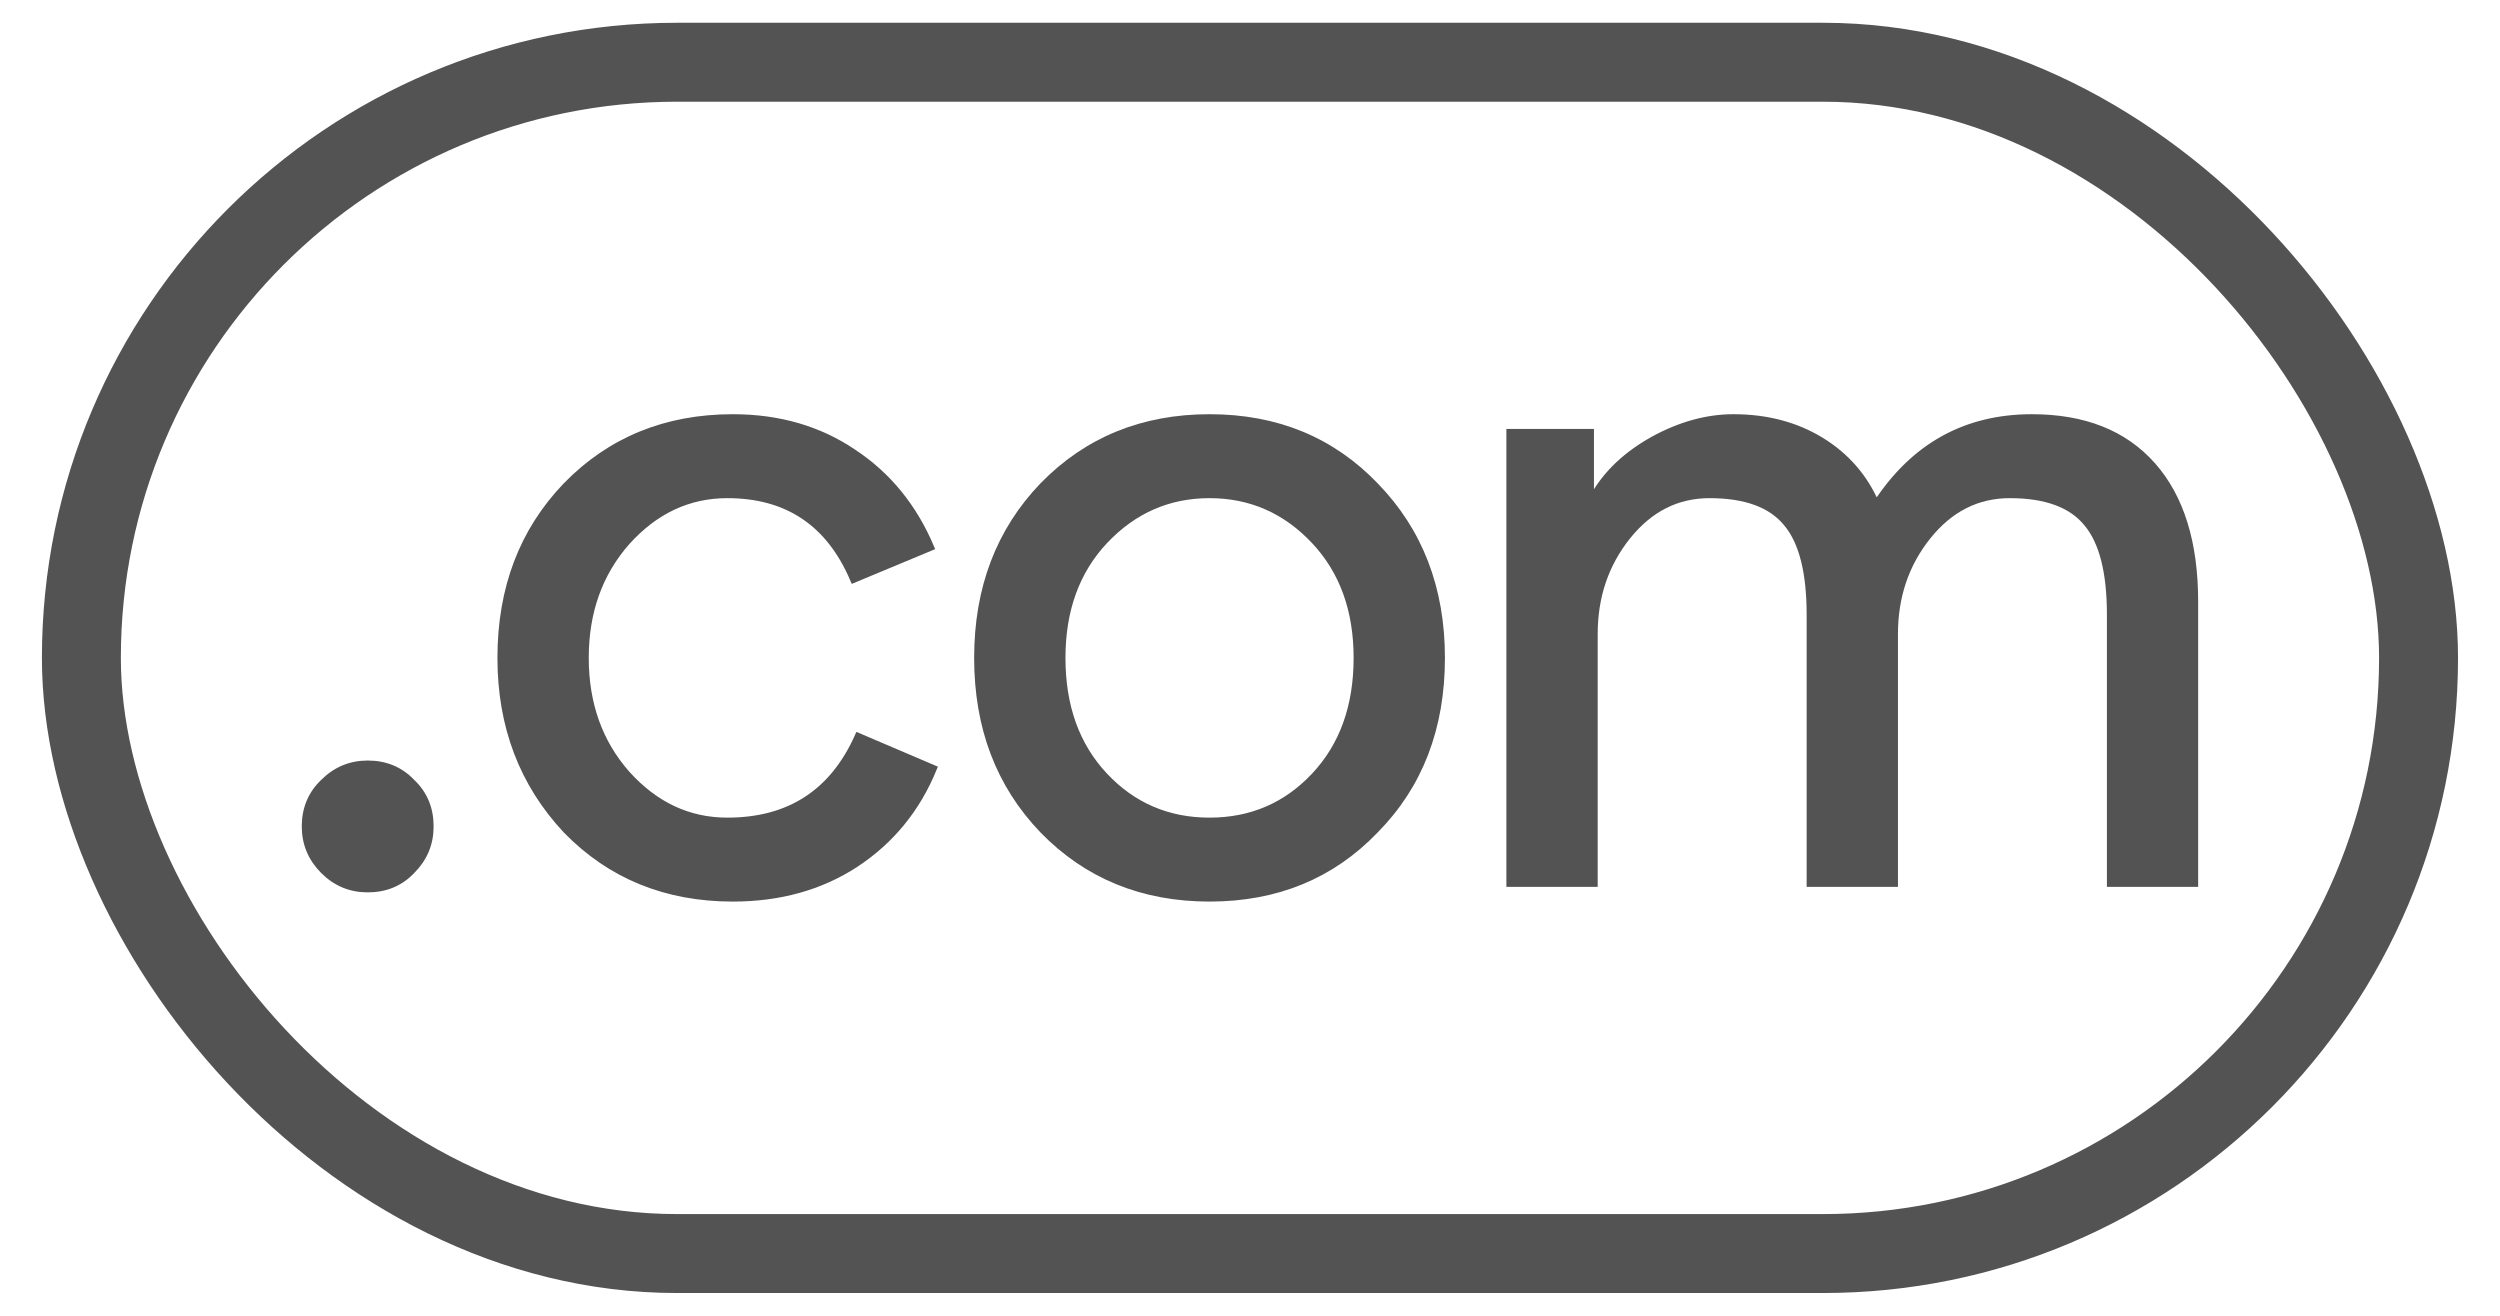
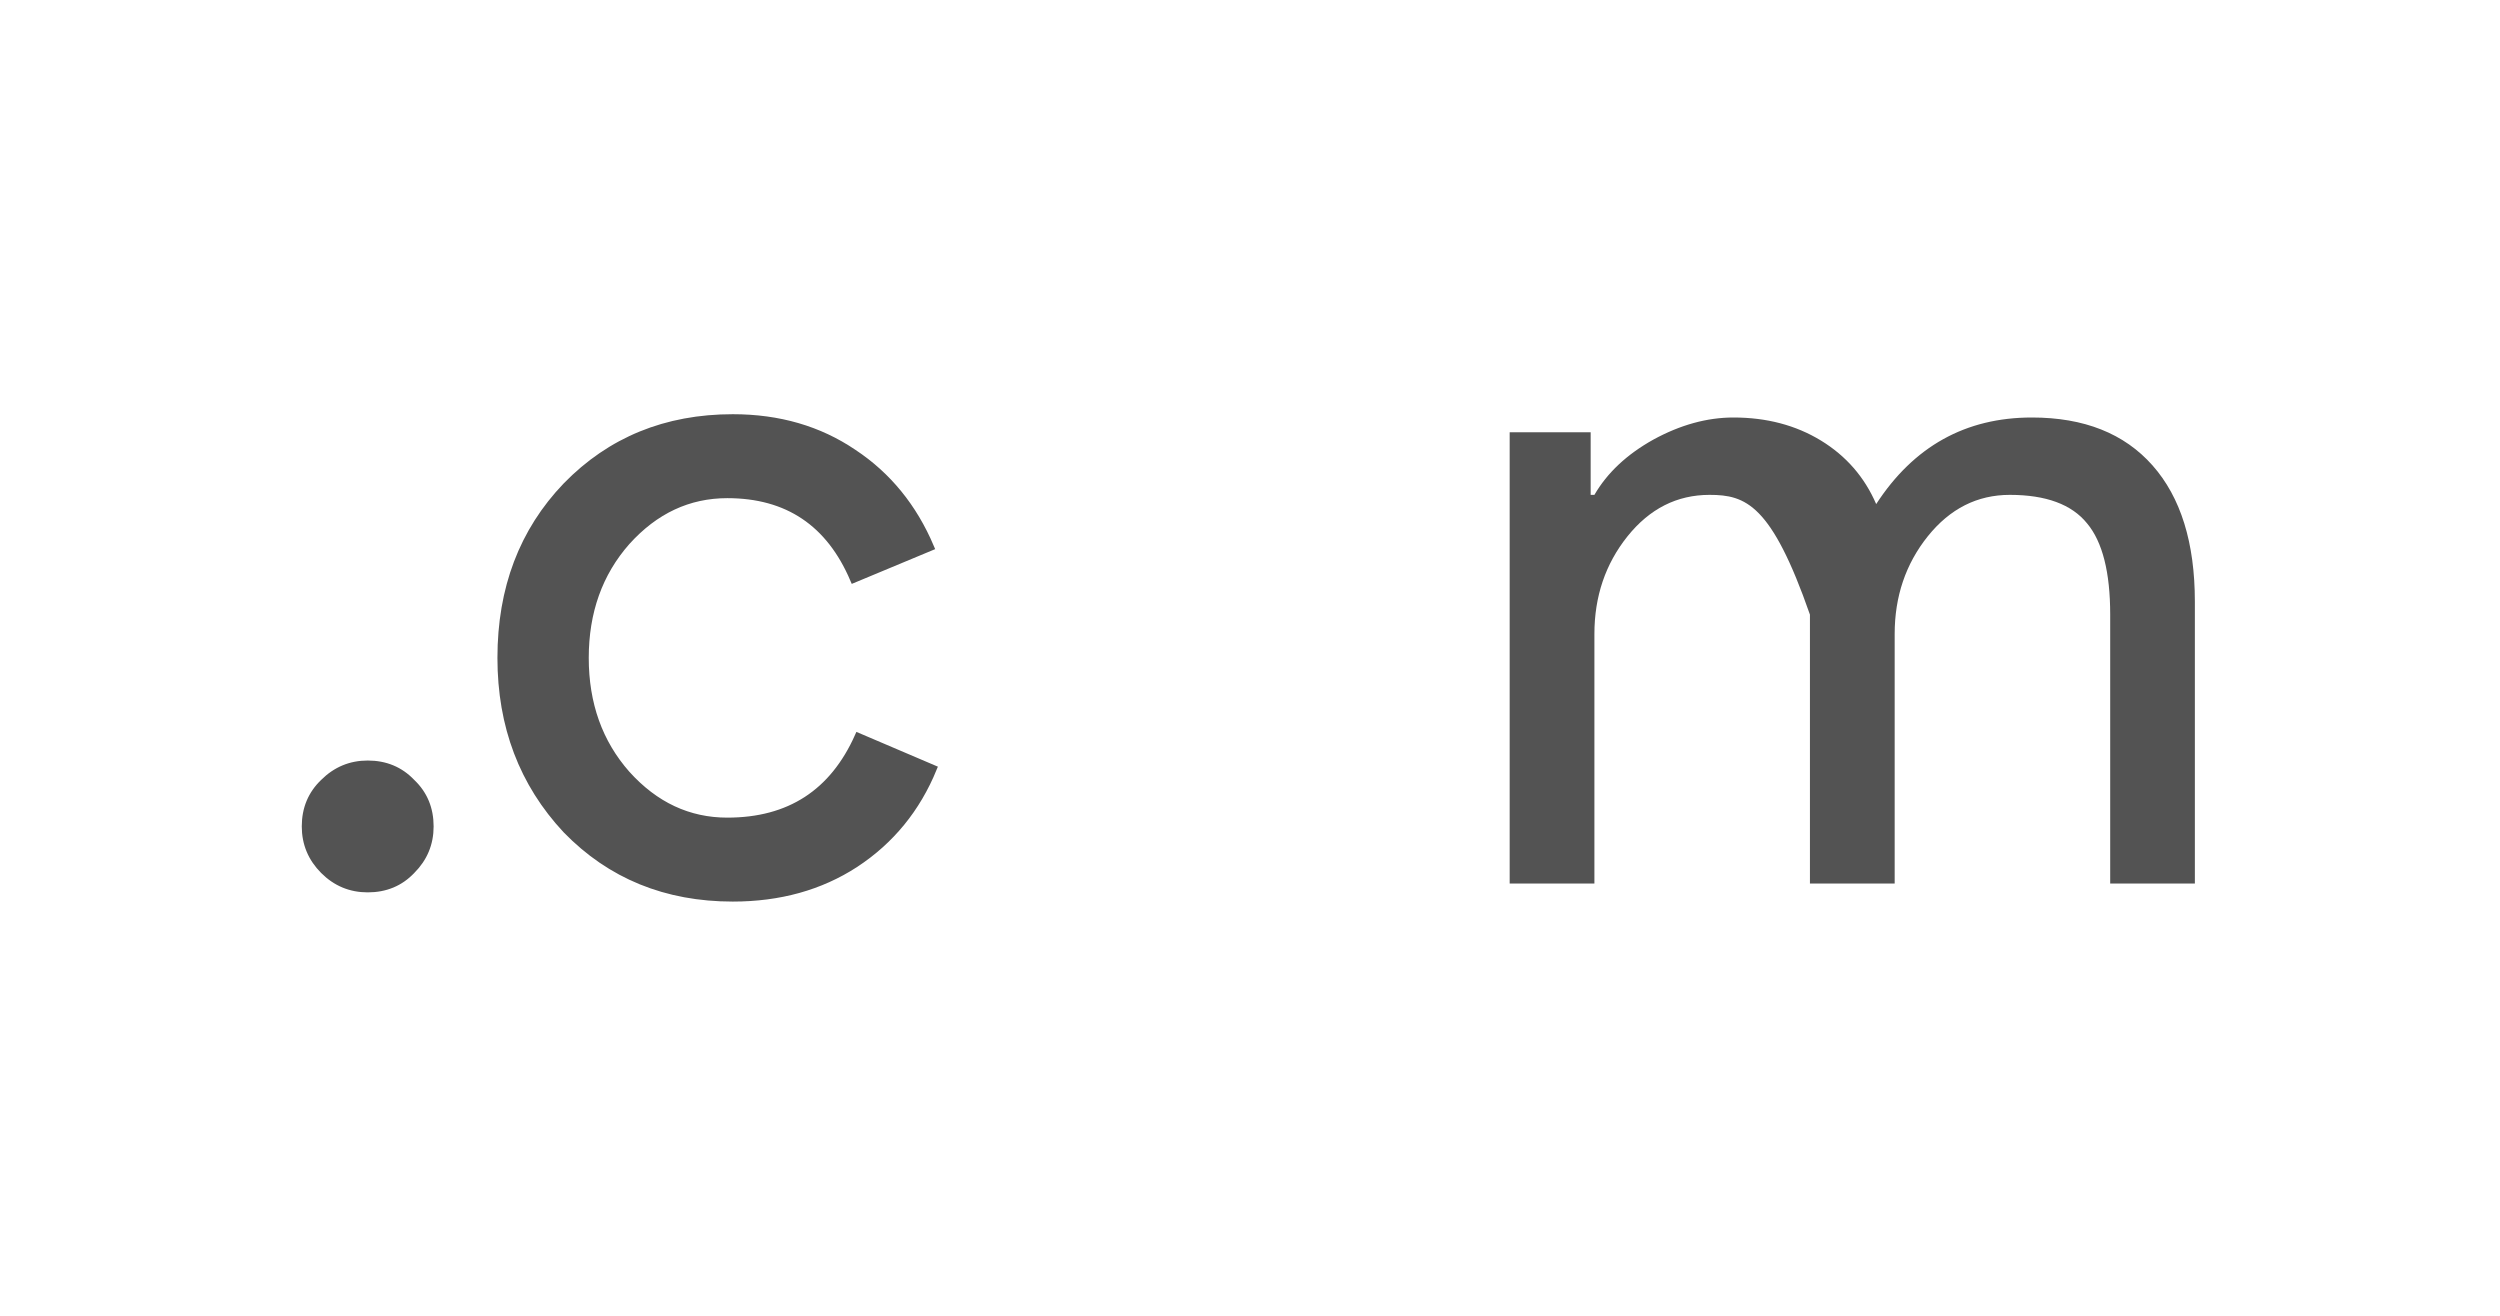
<svg xmlns="http://www.w3.org/2000/svg" width="38" height="20" viewBox="0 0 38 20" fill="none">
-   <rect x="1.237" y="0.946" width="35.525" height="18.108" rx="9.054" stroke="#535353" stroke-width="1.2" />
  <path d="M6.541 12.562C6.541 12.823 6.448 13.047 6.261 13.234C6.084 13.421 5.86 13.514 5.589 13.514C5.328 13.514 5.104 13.421 4.917 13.234C4.731 13.047 4.637 12.823 4.637 12.562C4.637 12.291 4.731 12.068 4.917 11.89C5.104 11.704 5.328 11.61 5.589 11.61C5.86 11.61 6.084 11.704 6.261 11.89C6.448 12.068 6.541 12.291 6.541 12.562Z" fill="#535353" />
  <path d="M11.139 13.654C10.122 13.654 9.277 13.309 8.605 12.618C7.942 11.909 7.611 11.036 7.611 10C7.611 8.946 7.942 8.073 8.605 7.382C9.277 6.692 10.122 6.346 11.139 6.346C11.839 6.346 12.45 6.524 12.973 6.878C13.496 7.224 13.888 7.704 14.149 8.32L12.973 8.81C12.609 7.952 11.97 7.522 11.055 7.522C10.467 7.522 9.958 7.76 9.529 8.236C9.109 8.712 8.899 9.3 8.899 10C8.899 10.7 9.109 11.288 9.529 11.764C9.958 12.24 10.467 12.478 11.055 12.478C11.998 12.478 12.66 12.049 13.043 11.19L14.191 11.68C13.939 12.296 13.542 12.781 13.001 13.136C12.469 13.482 11.848 13.654 11.139 13.654Z" fill="#535353" />
-   <path d="M14.857 10C14.857 8.946 15.188 8.073 15.851 7.382C16.523 6.692 17.368 6.346 18.385 6.346C19.402 6.346 20.242 6.692 20.905 7.382C21.577 8.073 21.913 8.946 21.913 10C21.913 11.064 21.577 11.937 20.905 12.618C20.242 13.309 19.402 13.654 18.385 13.654C17.368 13.654 16.523 13.309 15.851 12.618C15.188 11.928 14.857 11.055 14.857 10ZM16.145 10C16.145 10.738 16.36 11.335 16.789 11.792C17.218 12.249 17.75 12.478 18.385 12.478C19.02 12.478 19.552 12.249 19.981 11.792C20.41 11.335 20.625 10.738 20.625 10C20.625 9.272 20.41 8.68 19.981 8.222C19.543 7.756 19.011 7.522 18.385 7.522C17.76 7.522 17.228 7.756 16.789 8.222C16.36 8.68 16.145 9.272 16.145 10Z" fill="#535353" />
-   <path d="M24.235 13.43H22.947V6.57H24.178V7.522H24.235C24.43 7.186 24.729 6.906 25.131 6.682C25.541 6.458 25.947 6.346 26.349 6.346C26.852 6.346 27.296 6.463 27.678 6.696C28.061 6.93 28.341 7.252 28.518 7.662C29.088 6.785 29.877 6.346 30.884 6.346C31.678 6.346 32.289 6.589 32.718 7.074C33.148 7.56 33.362 8.25 33.362 9.146V13.43H32.075V9.342C32.075 8.698 31.958 8.236 31.724 7.956C31.491 7.667 31.099 7.522 30.549 7.522C30.054 7.522 29.639 7.732 29.302 8.152C28.966 8.572 28.799 9.067 28.799 9.636V13.43H27.511V9.342C27.511 8.698 27.394 8.236 27.16 7.956C26.927 7.667 26.535 7.522 25.985 7.522C25.49 7.522 25.075 7.732 24.738 8.152C24.402 8.572 24.235 9.067 24.235 9.636V13.43Z" fill="#535353" />
+   <path d="M24.235 13.43H22.947V6.57H24.178V7.522H24.235C24.43 7.186 24.729 6.906 25.131 6.682C25.541 6.458 25.947 6.346 26.349 6.346C26.852 6.346 27.296 6.463 27.678 6.696C28.061 6.93 28.341 7.252 28.518 7.662C29.088 6.785 29.877 6.346 30.884 6.346C31.678 6.346 32.289 6.589 32.718 7.074C33.148 7.56 33.362 8.25 33.362 9.146V13.43H32.075V9.342C32.075 8.698 31.958 8.236 31.724 7.956C31.491 7.667 31.099 7.522 30.549 7.522C30.054 7.522 29.639 7.732 29.302 8.152C28.966 8.572 28.799 9.067 28.799 9.636V13.43H27.511V9.342C26.927 7.667 26.535 7.522 25.985 7.522C25.49 7.522 25.075 7.732 24.738 8.152C24.402 8.572 24.235 9.067 24.235 9.636V13.43Z" fill="#535353" />
  <path d="M6.541 12.562C6.541 12.823 6.448 13.047 6.261 13.234C6.084 13.421 5.86 13.514 5.589 13.514C5.328 13.514 5.104 13.421 4.917 13.234C4.731 13.047 4.637 12.823 4.637 12.562C4.637 12.291 4.731 12.068 4.917 11.89C5.104 11.704 5.328 11.61 5.589 11.61C5.86 11.61 6.084 11.704 6.261 11.89C6.448 12.068 6.541 12.291 6.541 12.562Z" stroke="#535353" stroke-width="0.1" />
  <path d="M11.139 13.654C10.122 13.654 9.277 13.309 8.605 12.618C7.942 11.909 7.611 11.036 7.611 10C7.611 8.946 7.942 8.073 8.605 7.382C9.277 6.692 10.122 6.346 11.139 6.346C11.839 6.346 12.45 6.524 12.973 6.878C13.496 7.224 13.888 7.704 14.149 8.32L12.973 8.81C12.609 7.952 11.97 7.522 11.055 7.522C10.467 7.522 9.958 7.76 9.529 8.236C9.109 8.712 8.899 9.3 8.899 10C8.899 10.7 9.109 11.288 9.529 11.764C9.958 12.24 10.467 12.478 11.055 12.478C11.998 12.478 12.66 12.049 13.043 11.19L14.191 11.68C13.939 12.296 13.542 12.781 13.001 13.136C12.469 13.482 11.848 13.654 11.139 13.654Z" stroke="#535353" stroke-width="0.1" />
-   <path d="M14.857 10C14.857 8.946 15.188 8.073 15.851 7.382C16.523 6.692 17.368 6.346 18.385 6.346C19.402 6.346 20.242 6.692 20.905 7.382C21.577 8.073 21.913 8.946 21.913 10C21.913 11.064 21.577 11.937 20.905 12.618C20.242 13.309 19.402 13.654 18.385 13.654C17.368 13.654 16.523 13.309 15.851 12.618C15.188 11.928 14.857 11.055 14.857 10ZM16.145 10C16.145 10.738 16.36 11.335 16.789 11.792C17.218 12.249 17.75 12.478 18.385 12.478C19.02 12.478 19.552 12.249 19.981 11.792C20.41 11.335 20.625 10.738 20.625 10C20.625 9.272 20.41 8.68 19.981 8.222C19.543 7.756 19.011 7.522 18.385 7.522C17.76 7.522 17.228 7.756 16.789 8.222C16.36 8.68 16.145 9.272 16.145 10Z" stroke="#535353" stroke-width="0.1" />
-   <path d="M24.235 13.43H22.947V6.57H24.178V7.522H24.235C24.43 7.186 24.729 6.906 25.131 6.682C25.541 6.458 25.947 6.346 26.349 6.346C26.852 6.346 27.296 6.463 27.678 6.696C28.061 6.93 28.341 7.252 28.518 7.662C29.088 6.785 29.877 6.346 30.884 6.346C31.678 6.346 32.289 6.589 32.718 7.074C33.148 7.56 33.362 8.25 33.362 9.146V13.43H32.075V9.342C32.075 8.698 31.958 8.236 31.724 7.956C31.491 7.667 31.099 7.522 30.549 7.522C30.054 7.522 29.639 7.732 29.302 8.152C28.966 8.572 28.799 9.067 28.799 9.636V13.43H27.511V9.342C27.511 8.698 27.394 8.236 27.16 7.956C26.927 7.667 26.535 7.522 25.985 7.522C25.49 7.522 25.075 7.732 24.738 8.152C24.402 8.572 24.235 9.067 24.235 9.636V13.43Z" stroke="#535353" stroke-width="0.1" />
</svg>